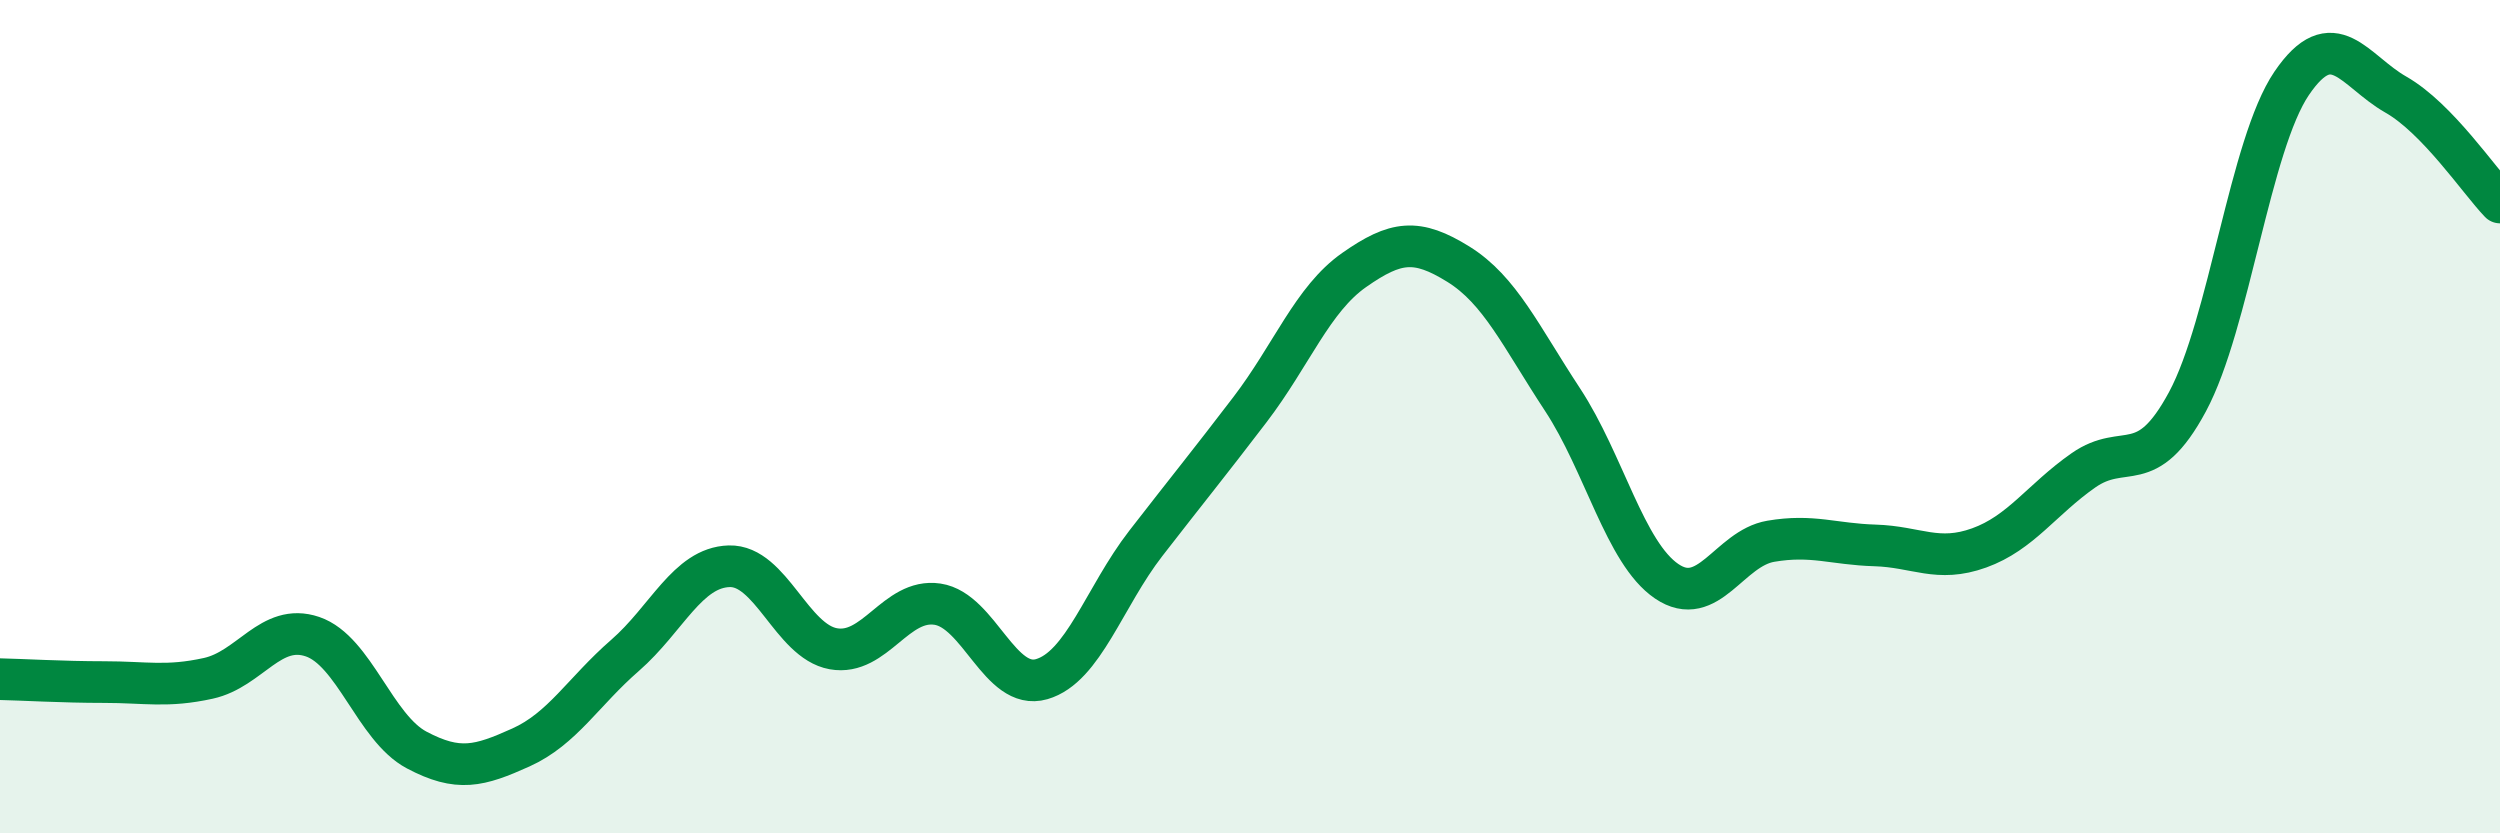
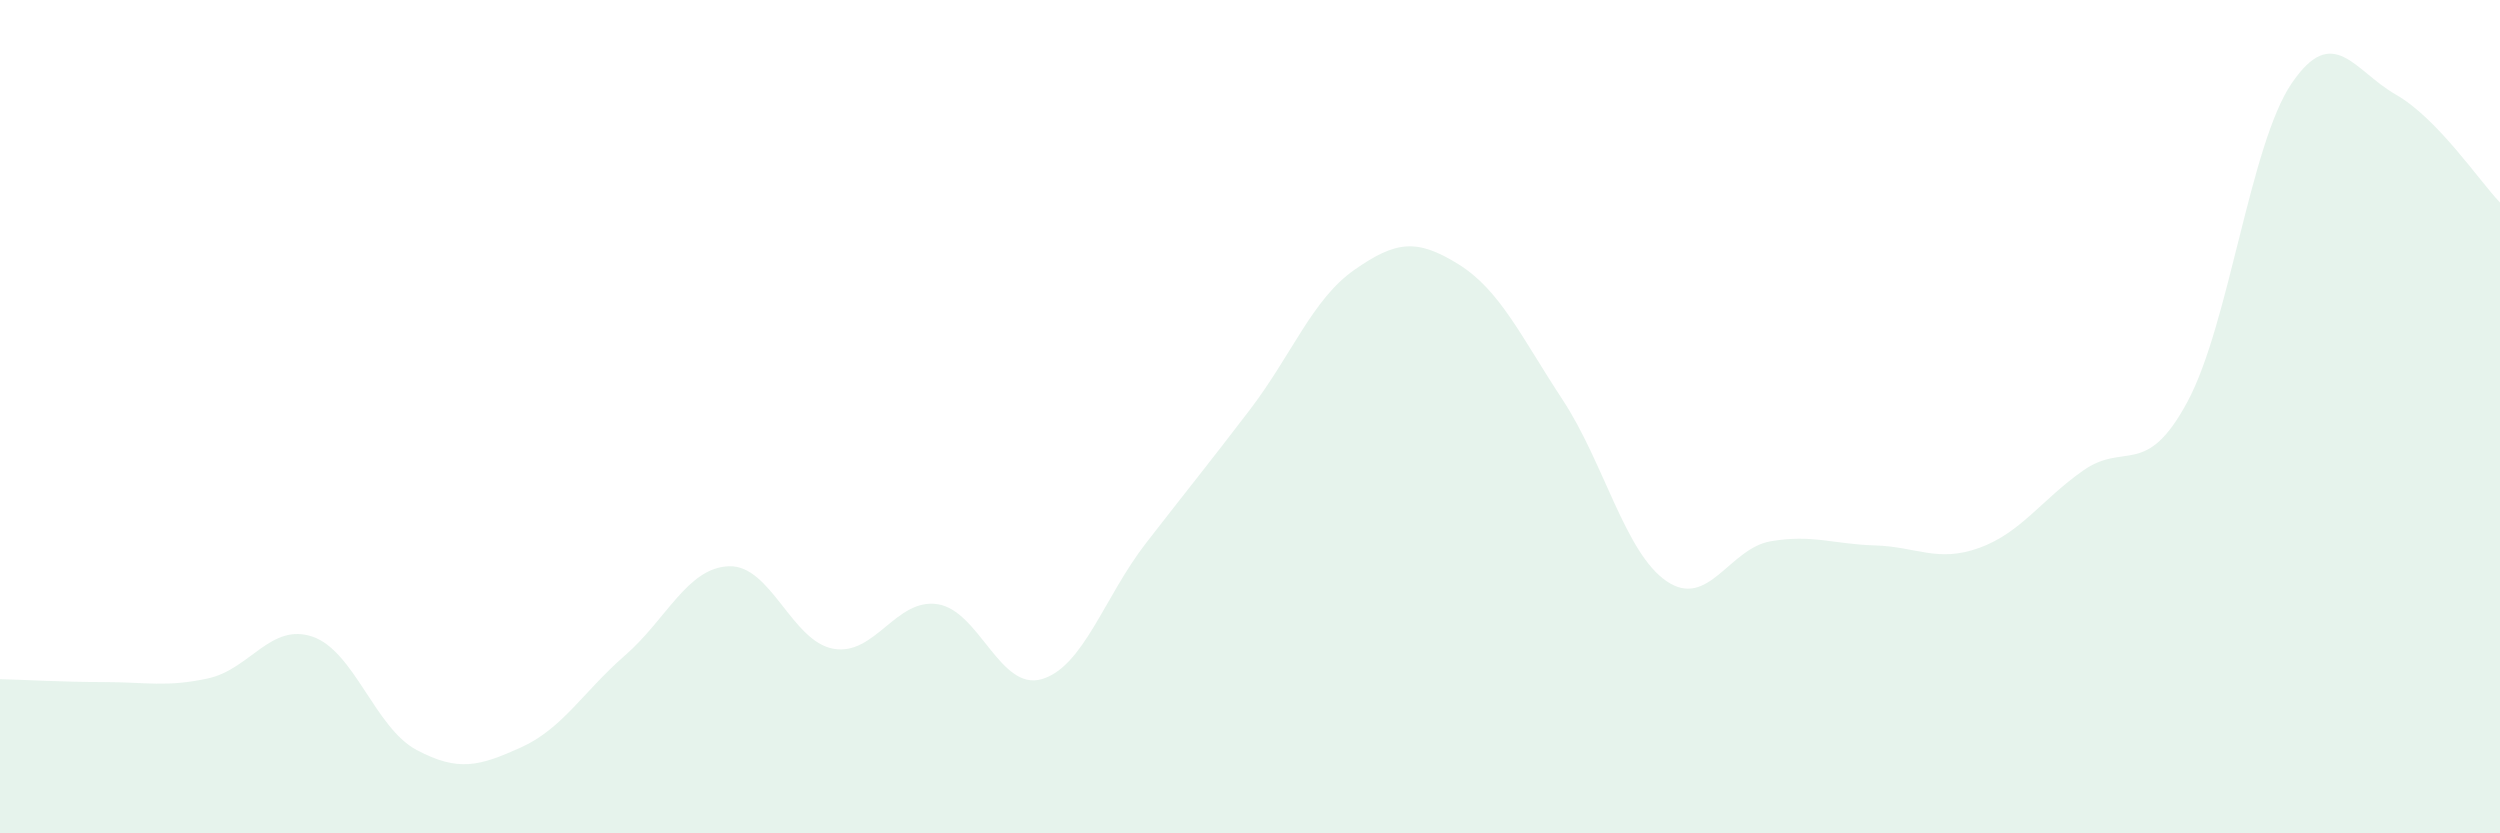
<svg xmlns="http://www.w3.org/2000/svg" width="60" height="20" viewBox="0 0 60 20">
  <path d="M 0,16.3 C 0.5,16.31 1.5,16.37 2.5,16.37 C 3.5,16.37 4,16.5 5,16.28 C 6,16.06 6.5,14.94 7.5,15.28 C 8.5,15.62 9,17.47 10,18 C 11,18.53 11.5,18.39 12.5,17.94 C 13.5,17.49 14,16.6 15,15.73 C 16,14.86 16.5,13.62 17.5,13.59 C 18.5,13.56 19,15.39 20,15.57 C 21,15.75 21.5,14.35 22.5,14.5 C 23.5,14.65 24,16.59 25,16.3 C 26,16.01 26.5,14.33 27.5,13.04 C 28.5,11.75 29,11.14 30,9.83 C 31,8.52 31.5,7.18 32.5,6.48 C 33.5,5.78 34,5.72 35,6.34 C 36,6.96 36.5,8.07 37.5,9.59 C 38.5,11.11 39,13.27 40,13.95 C 41,14.63 41.5,13.16 42.5,12.99 C 43.5,12.82 44,13.06 45,13.09 C 46,13.12 46.5,13.51 47.5,13.15 C 48.5,12.79 49,11.99 50,11.29 C 51,10.59 51.5,11.5 52.5,9.64 C 53.5,7.78 54,3.47 55,2 C 56,0.53 56.5,1.7 57.5,2.27 C 58.5,2.84 59.5,4.34 60,4.86L60 20L0 20Z" fill="#008740" opacity="0.1" stroke-linecap="round" stroke-linejoin="round" />
-   <path d="M 0,16.3 C 0.5,16.31 1.5,16.37 2.5,16.37 C 3.5,16.37 4,16.5 5,16.28 C 6,16.06 6.5,14.94 7.5,15.28 C 8.5,15.62 9,17.47 10,18 C 11,18.53 11.5,18.39 12.5,17.94 C 13.5,17.49 14,16.6 15,15.73 C 16,14.86 16.5,13.62 17.5,13.59 C 18.5,13.56 19,15.39 20,15.57 C 21,15.75 21.5,14.35 22.5,14.5 C 23.5,14.65 24,16.59 25,16.3 C 26,16.01 26.5,14.33 27.5,13.04 C 28.5,11.75 29,11.14 30,9.83 C 31,8.52 31.5,7.18 32.5,6.48 C 33.5,5.78 34,5.72 35,6.34 C 36,6.96 36.5,8.07 37.5,9.59 C 38.5,11.11 39,13.27 40,13.95 C 41,14.63 41.5,13.16 42.5,12.99 C 43.5,12.82 44,13.06 45,13.09 C 46,13.12 46.5,13.51 47.5,13.15 C 48.5,12.79 49,11.99 50,11.29 C 51,10.59 51.5,11.5 52.5,9.64 C 53.5,7.78 54,3.47 55,2 C 56,0.53 56.5,1.7 57.5,2.27 C 58.5,2.84 59.5,4.34 60,4.86" stroke="#008740" stroke-width="1" fill="none" stroke-linecap="round" stroke-linejoin="round" />
</svg>